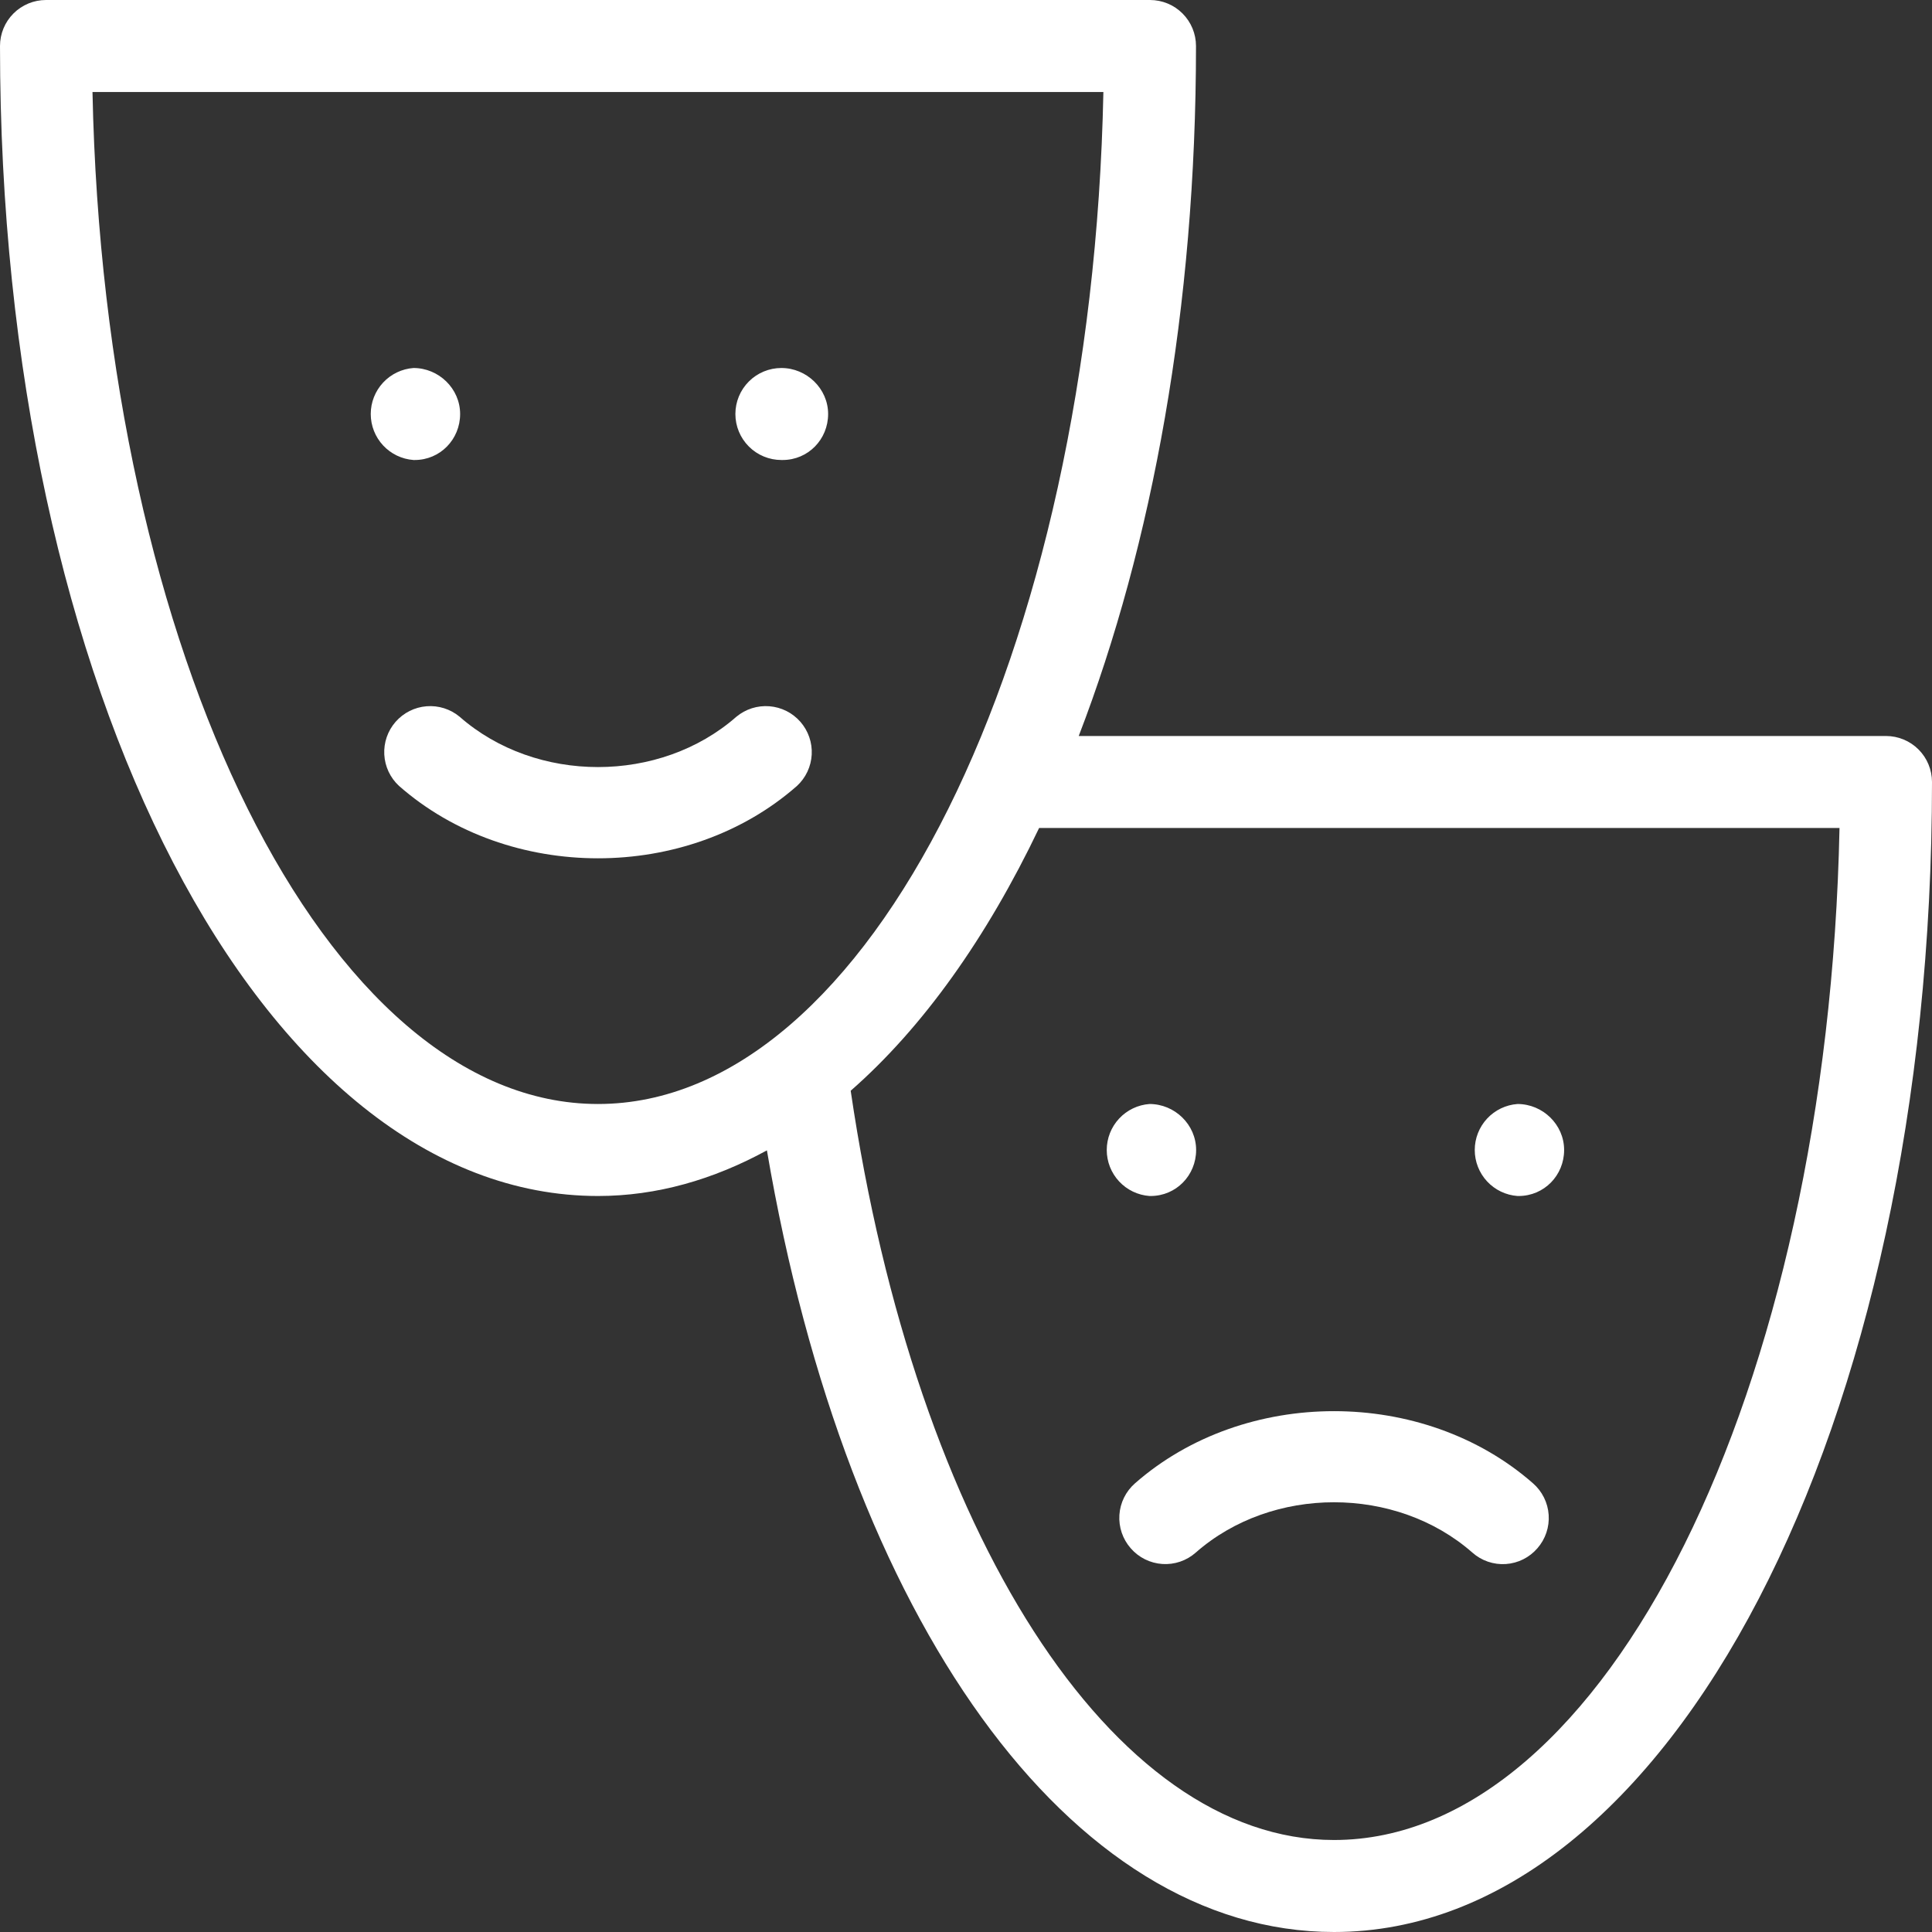
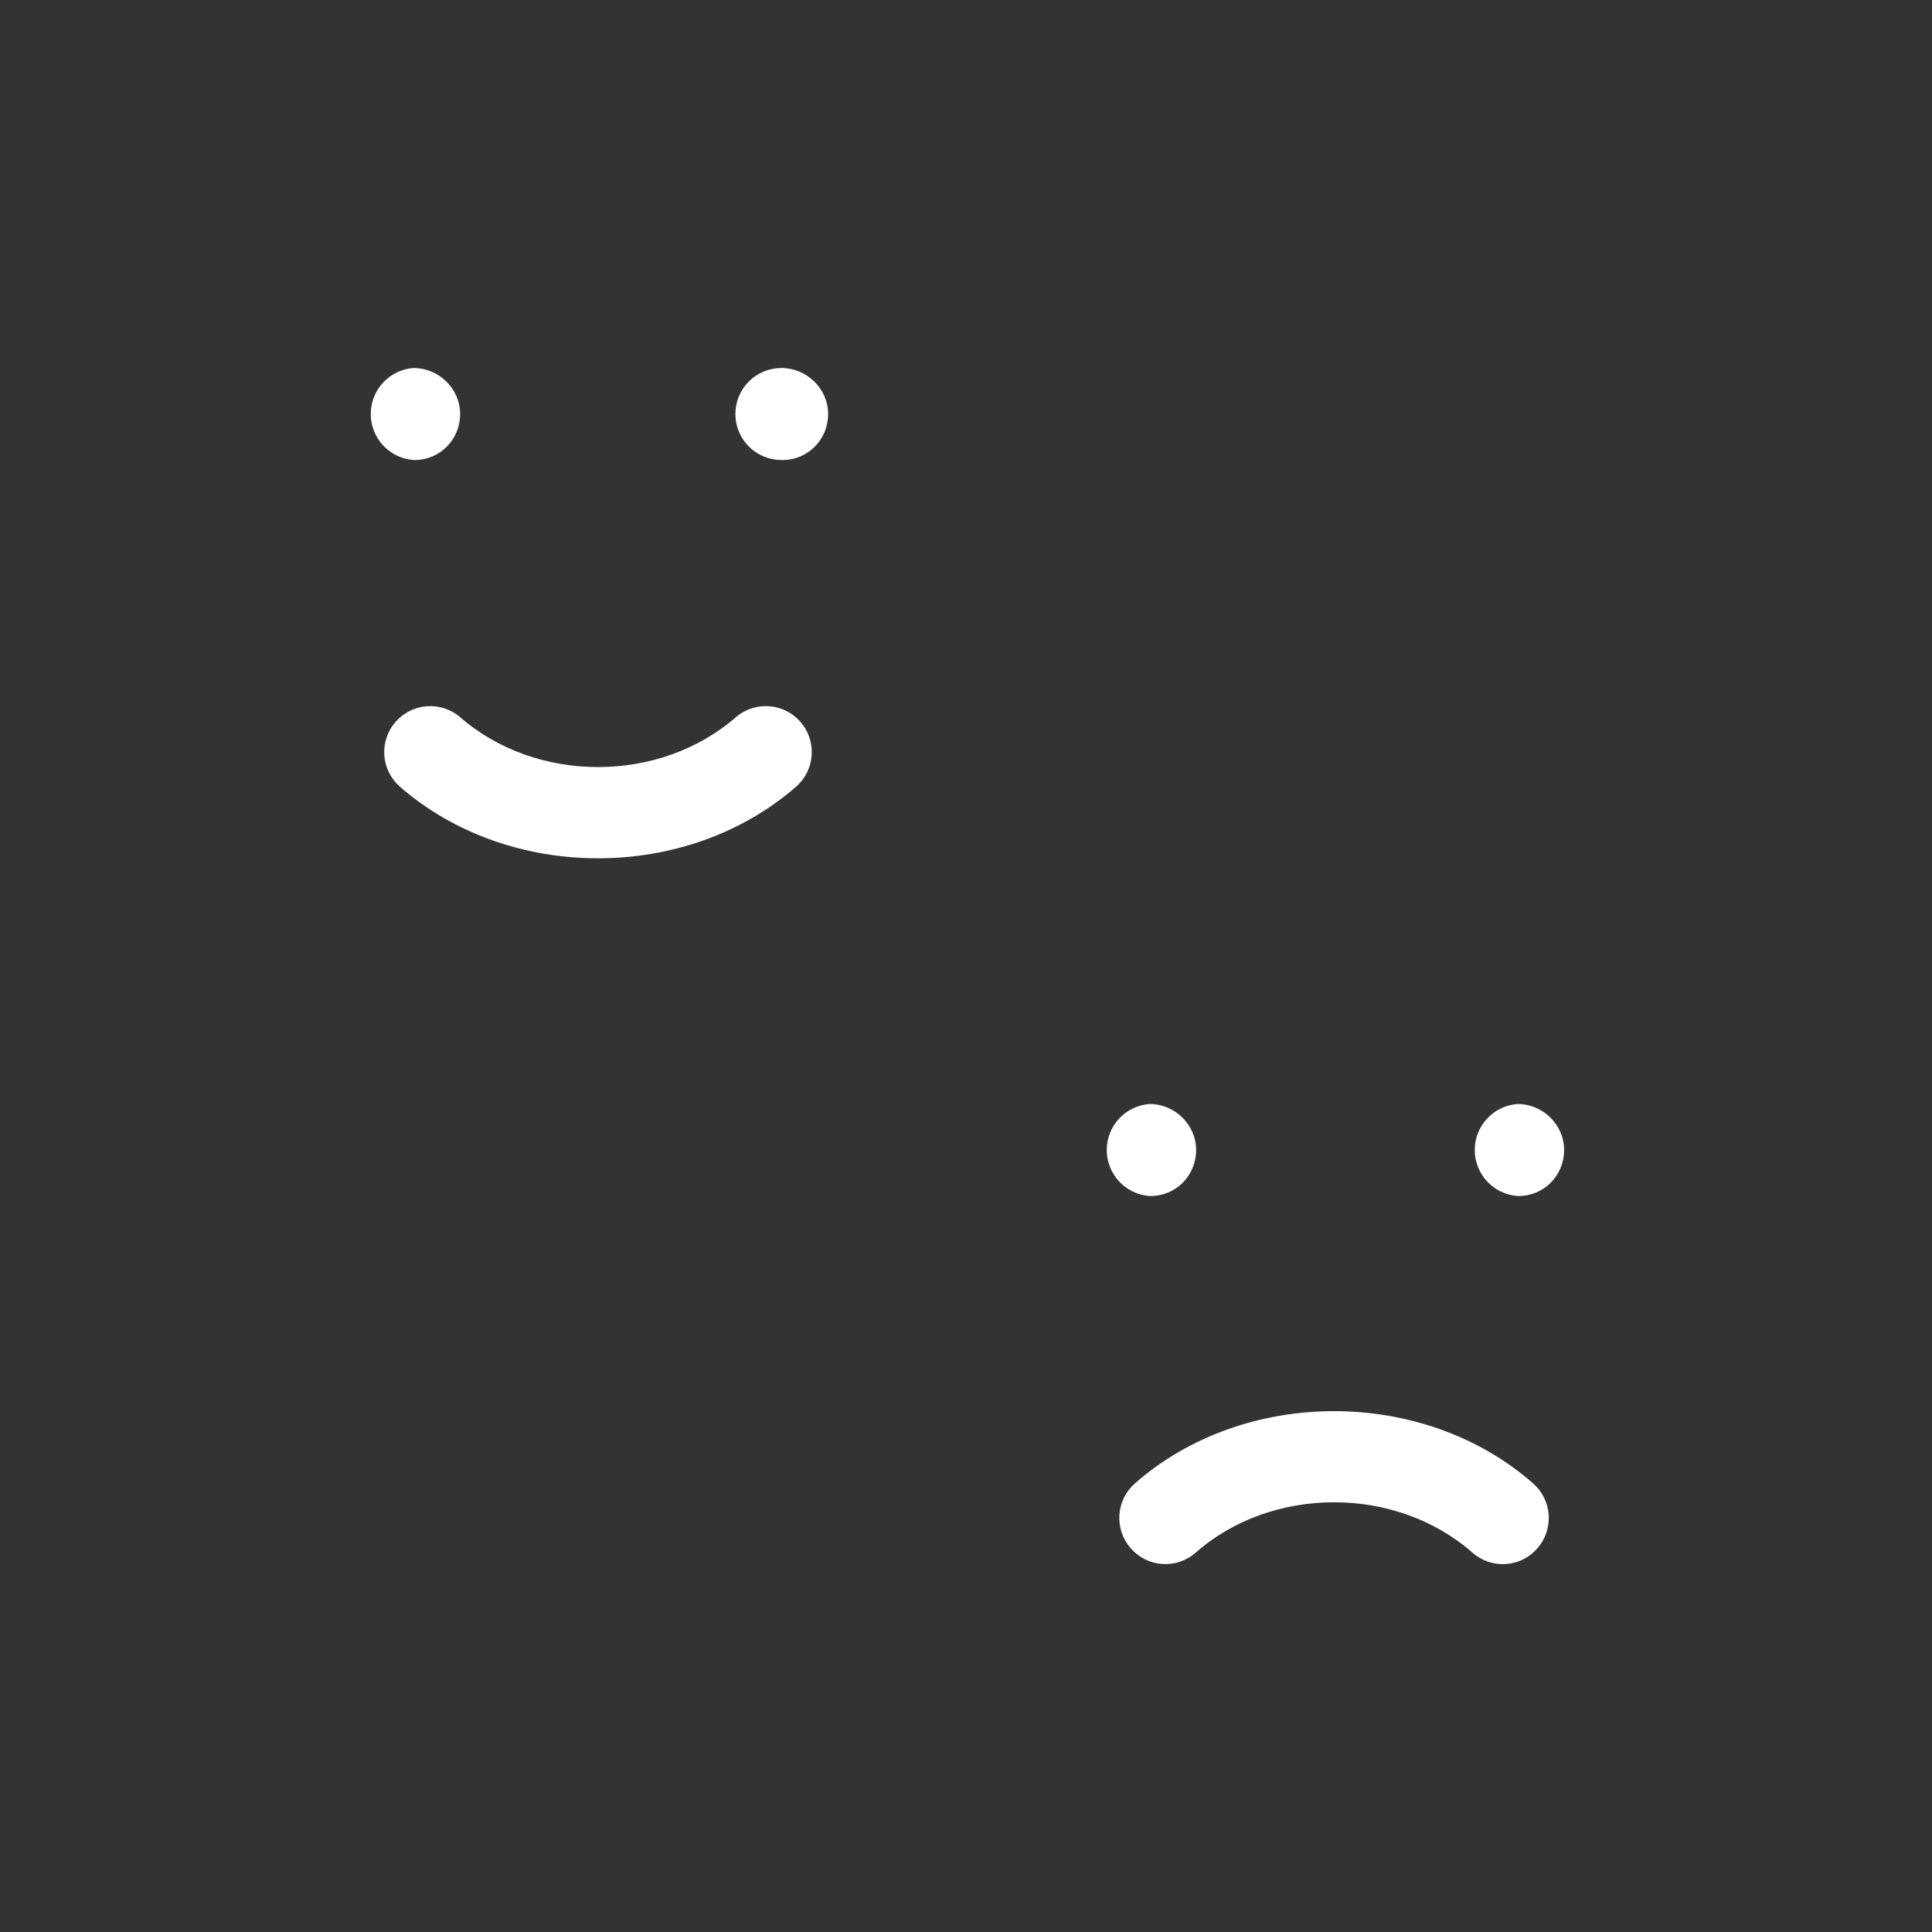
<svg xmlns="http://www.w3.org/2000/svg" width="504" height="504" viewBox="0 0 504 504" fill="none">
  <rect x="0" y="0" width="504" height="504" fill="#333333" stroke="none" />
  <path d="M192.096 186.976C172.16 204.48 139.84 204.48 119.904 186.976C117.498 184.975 114.405 183.993 111.286 184.24C108.166 184.486 105.266 185.942 103.204 188.296C101.142 190.65 100.081 193.716 100.248 196.841C100.415 199.966 101.795 202.903 104.096 205.024C118.4 217.6 137.184 223.904 156 223.904C174.816 223.904 193.6 217.6 207.904 205.024C210.205 202.903 211.586 199.966 211.752 196.841C211.919 193.716 210.858 190.65 208.796 188.296C206.734 185.942 203.834 184.486 200.715 184.24C197.595 183.993 194.502 184.975 192.096 186.976ZM108.192 120C114.816 120 120.032 114.624 120.032 108C120.032 101.376 114.464 96 107.872 96C104.841 96.222 102.006 97.582 99.936 99.808C97.867 102.034 96.717 104.961 96.717 108C96.717 111.039 97.867 113.966 99.936 116.192C102.006 118.418 104.841 119.778 107.872 120H108.192ZM203.84 96C200.657 96 197.605 97.264 195.355 99.515C193.104 101.765 191.84 104.817 191.84 108C191.84 111.183 193.104 114.235 195.355 116.485C197.605 118.736 200.657 120 203.84 120H204.16C210.816 120 216.032 114.624 216.032 108C216.032 101.376 210.432 96 203.84 96ZM294.976 403.904C296.012 405.097 297.275 406.073 298.69 406.776C300.105 407.478 301.646 407.893 303.223 407.998C304.8 408.102 306.381 407.893 307.877 407.382C309.372 406.872 310.752 406.07 311.936 405.024C331.84 387.52 364.16 387.52 384.096 405.024C385.278 406.074 386.657 406.879 388.153 407.392C389.649 407.905 391.232 408.115 392.81 408.011C394.388 407.907 395.93 407.49 397.345 406.785C398.761 406.08 400.022 405.101 401.056 403.904C402.097 402.716 402.892 401.334 403.398 399.838C403.903 398.342 404.108 396.76 404.001 395.185C403.894 393.609 403.477 392.07 402.774 390.656C402.071 389.242 401.096 387.98 399.904 386.944C371.296 361.856 324.704 361.856 296.096 386.944C294.907 387.983 293.934 389.246 293.234 390.661C292.534 392.076 292.12 393.616 292.016 395.192C291.912 396.767 292.12 398.348 292.628 399.843C293.136 401.338 293.934 402.718 294.976 403.904ZM299.84 312H300.16C306.816 312 312.032 306.624 312.032 300C312.032 293.376 306.464 288 299.872 288C296.841 288.222 294.006 289.582 291.937 291.808C289.867 294.034 288.717 296.961 288.717 300C288.717 303.039 289.867 305.966 291.937 308.192C294.006 310.418 296.841 311.778 299.872 312H299.84ZM395.84 312H396.16C402.816 312 408.032 306.624 408.032 300C408.032 293.376 402.464 288 395.872 288C392.841 288.222 390.006 289.582 387.937 291.808C385.867 294.034 384.717 296.961 384.717 300C384.717 303.039 385.867 305.966 387.937 308.192C390.006 310.418 392.841 311.778 395.872 312H395.84Z" fill="white" />
-   <path d="M492 192H281.408C300.608 142.144 312 80.16 312 12C312 8.817 310.736 5.765 308.485 3.515C306.235 1.264 303.183 0 300 0H12C8.817 0 5.765 1.264 3.515 3.515C1.264 5.765 0 8.817 0 12C0 180.224 68.544 312 156 312C171.36 312 186.112 307.712 200.064 300.096C220.992 422.816 279.2 504 348 504C435.456 504 504 372.224 504 204C504 200.817 502.736 197.765 500.485 195.515C498.235 193.264 495.183 192 492 192ZM24.128 24H287.84C284.864 170.624 226.88 288 156 288C85.12 288 27.136 170.624 24.128 24ZM348 480C290.272 480 238.912 399.936 221.92 284.544C240.704 268.096 257.344 244.736 271.072 216H479.872C476.864 362.624 418.88 480 348 480Z" fill="white" />
</svg>